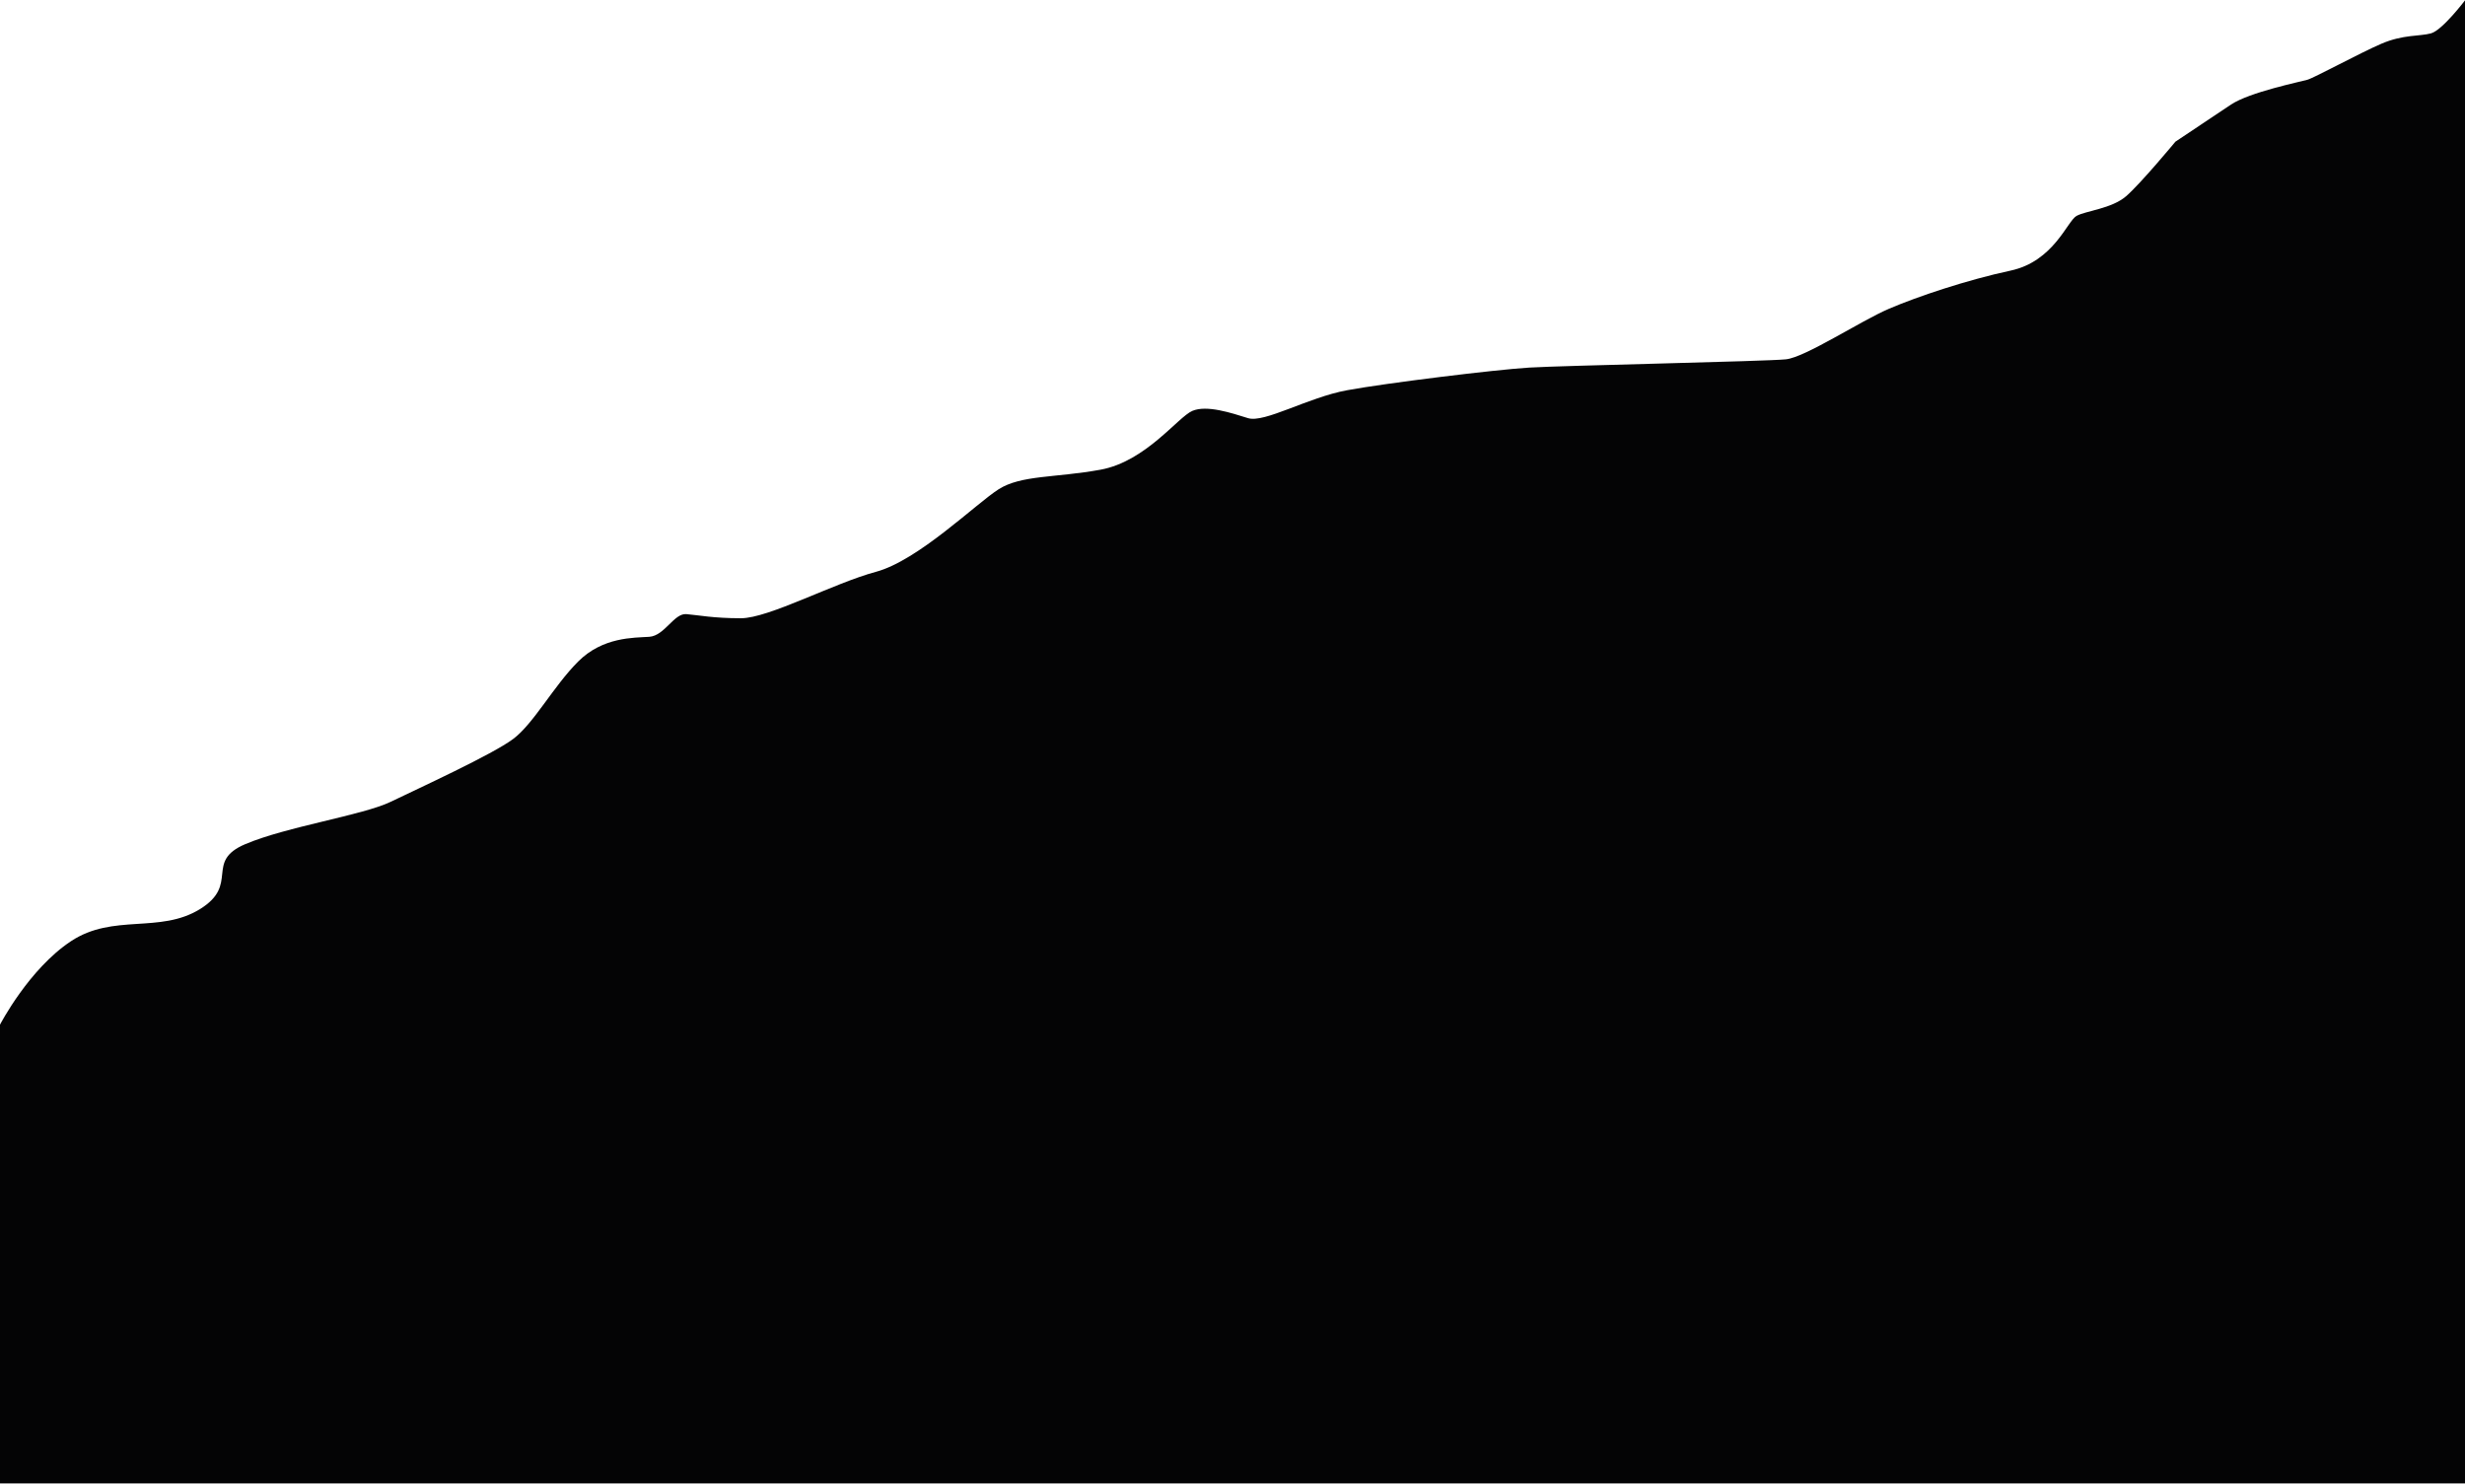
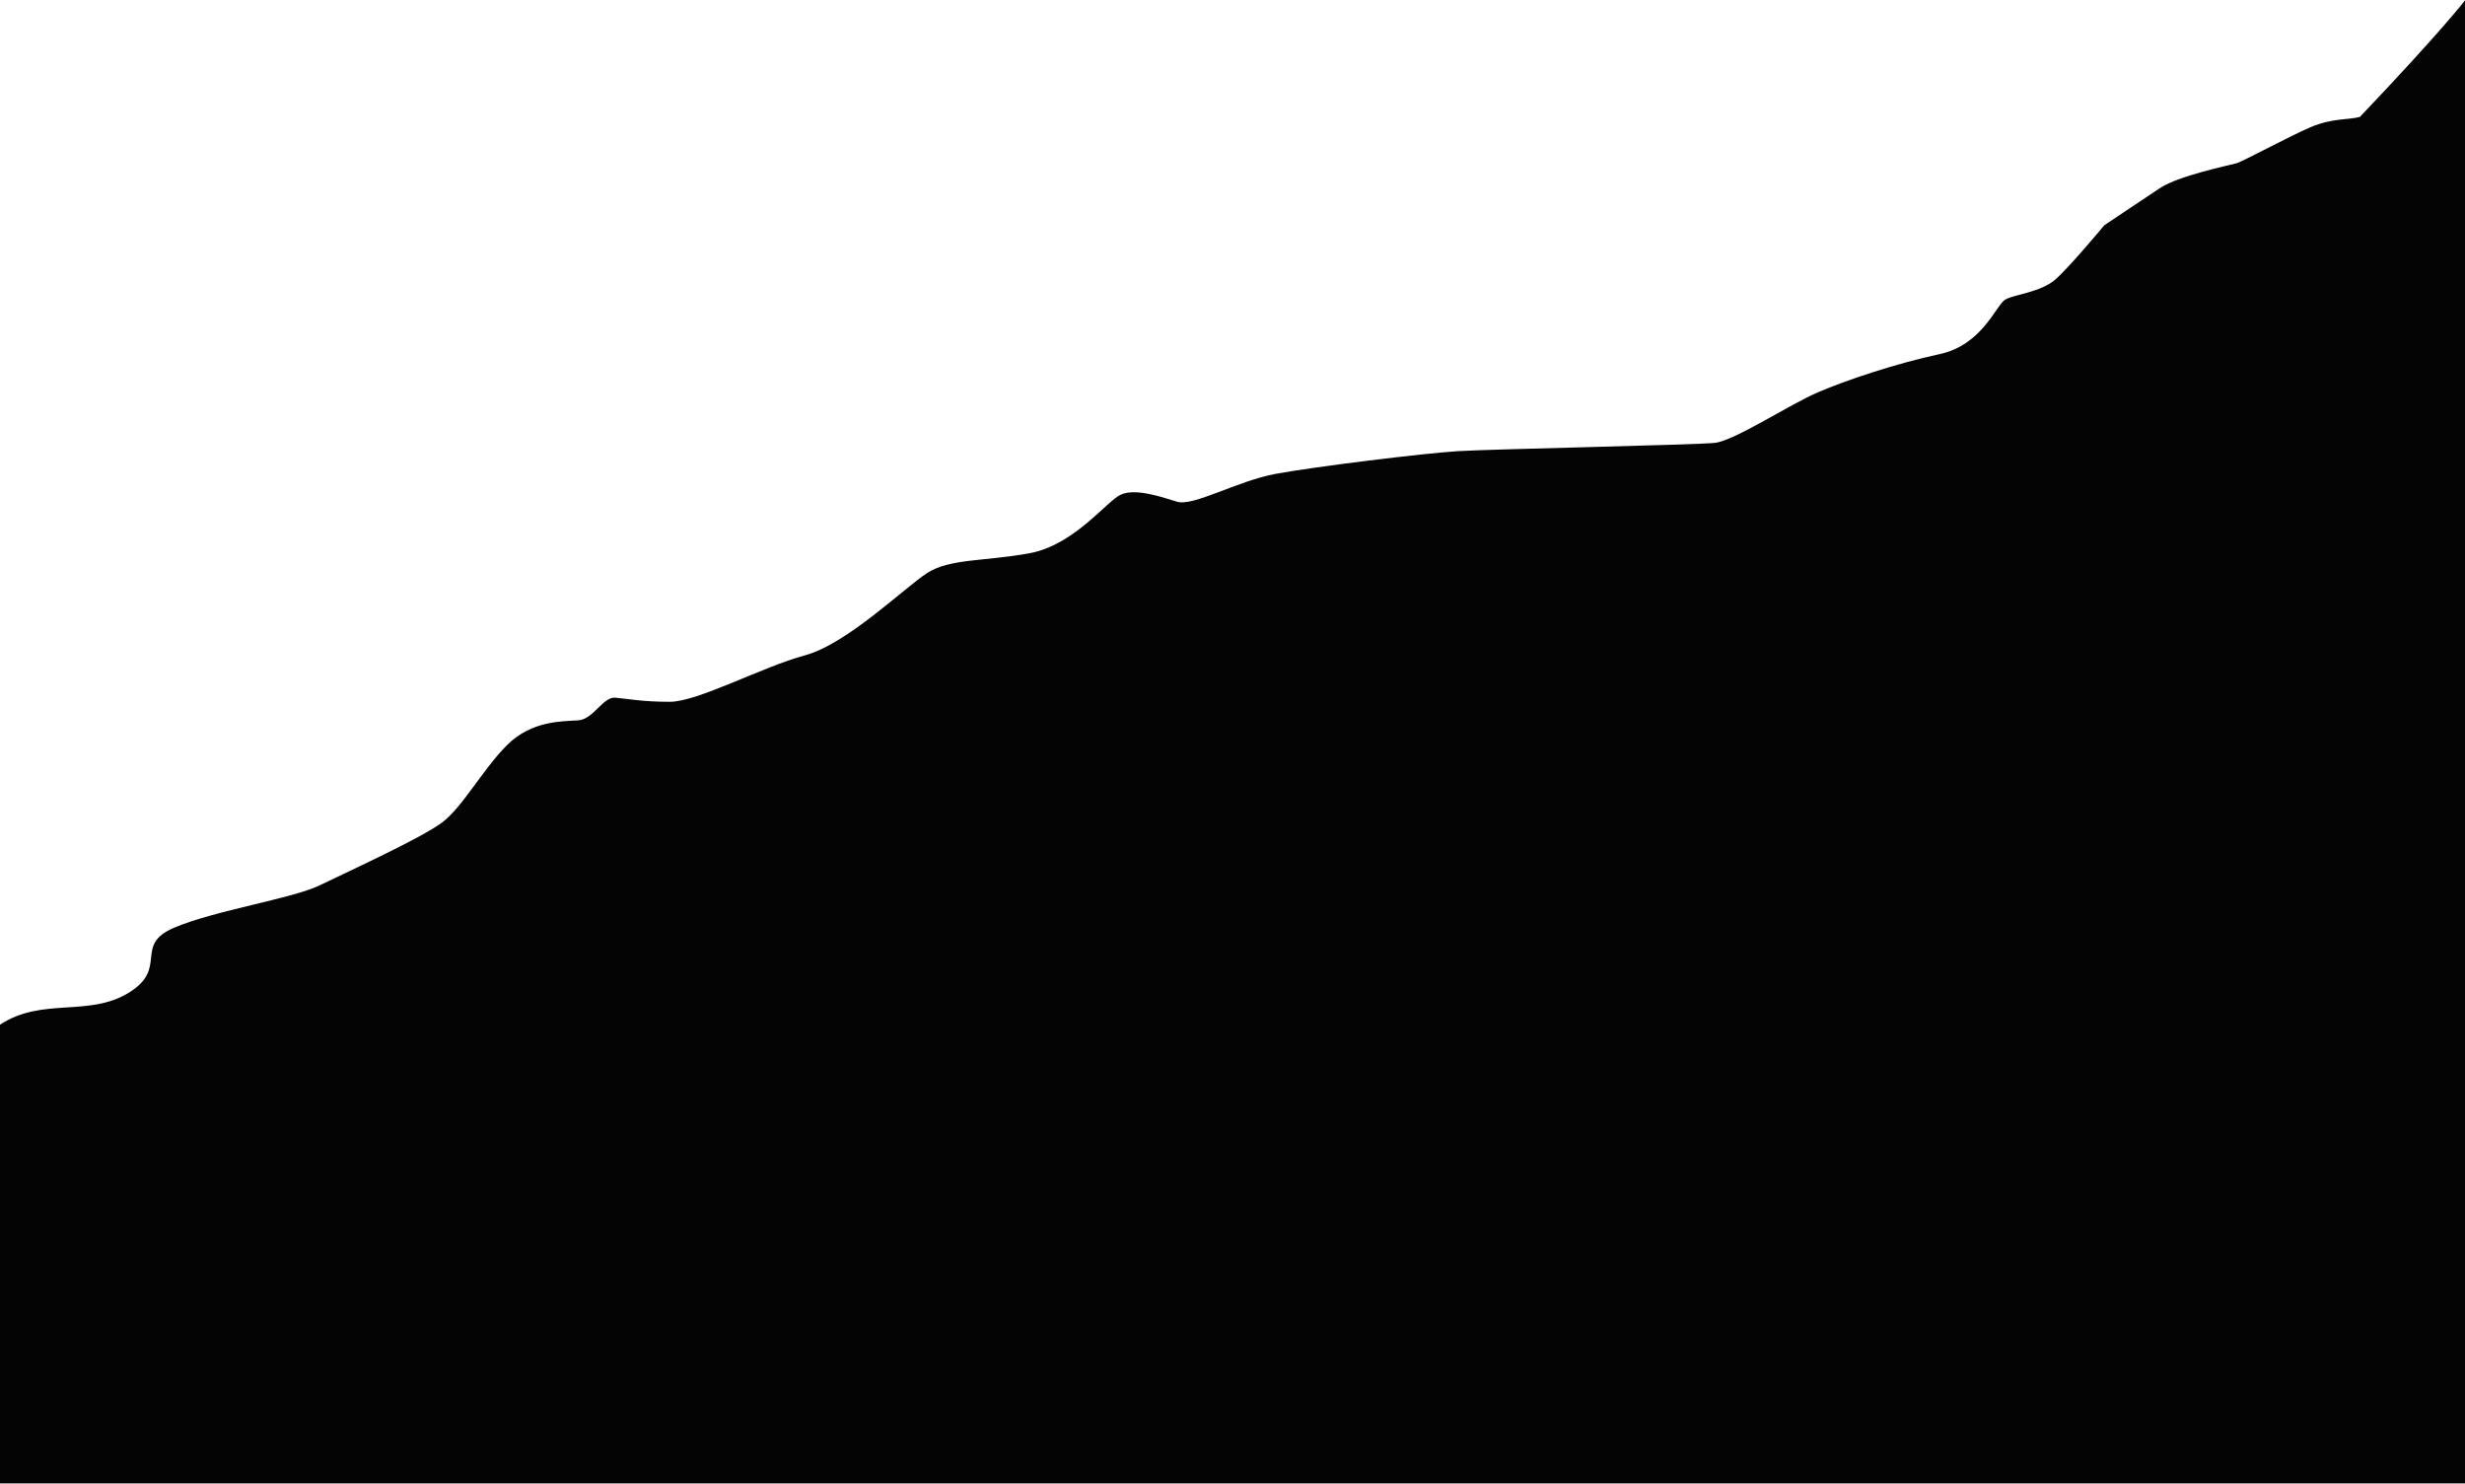
<svg xmlns="http://www.w3.org/2000/svg" width="1920" height="1156" viewBox="0 0 1920 1156">
  <g>
    <g clip-path="url(#clip-af94060f-faee-47dd-9636-64a5c12e6b8f)">
-       <path fill="#040405" d="M0 798.086s22.476-43.386 55.383-65.078c32.911-21.694 69.033-5.625 100.335-24.908 31.306-19.28 3.211-36.959 35.32-50.614 32.104-13.658 91.505-22.497 113.174-32.942 21.673-10.444 79.468-36.958 95.522-49.011 16.051-12.05 31.303-40.975 50.568-60.256 19.264-19.283 43.342-18.48 55.383-19.283 12.04-.803 19.265-18.478 28.897-17.675 9.633.802 20.87 3.214 42.54 3.214 21.674 0 72.244-27.317 105.152-36.156 32.91-8.836 77.859-53.025 95.518-64.275 17.66-11.248 44.15-8.836 79.39-15.264 35.245-6.428 60.278-40.975 71.513-45.795 11.237-4.822 30.502 1.606 43.346 5.622 12.843 4.017 46.553-16.07 77.056-21.691 30.503-5.625 115.586-16.07 142.073-17.675 26.489-1.609 184.615-4.823 199.867-6.428 15.251-1.608 57.794-29.728 80.267-39.37 22.476-9.638 61.005-22.494 94.716-29.724 33.714-7.234 44.146-38.567 51.37-42.584 7.224-4.017 27.292-5.625 38.53-15.264 11.238-9.642 38.53-42.583 38.53-42.583s28.894-19.284 43.342-28.923c14.45-9.641 53.781-17.678 59.397-19.283 5.62-1.609 40.938-20.889 57.795-28.12 16.857-7.233 29.697-5.625 38.527-8.036C1902.34 23.576 1920 .276 1920 .276V1155.37H0z" />
+       <path fill="#040405" d="M0 798.086c32.911-21.694 69.033-5.625 100.335-24.908 31.306-19.28 3.211-36.959 35.32-50.614 32.104-13.658 91.505-22.497 113.174-32.942 21.673-10.444 79.468-36.958 95.522-49.011 16.051-12.05 31.303-40.975 50.568-60.256 19.264-19.283 43.342-18.48 55.383-19.283 12.04-.803 19.265-18.478 28.897-17.675 9.633.802 20.87 3.214 42.54 3.214 21.674 0 72.244-27.317 105.152-36.156 32.91-8.836 77.859-53.025 95.518-64.275 17.66-11.248 44.15-8.836 79.39-15.264 35.245-6.428 60.278-40.975 71.513-45.795 11.237-4.822 30.502 1.606 43.346 5.622 12.843 4.017 46.553-16.07 77.056-21.691 30.503-5.625 115.586-16.07 142.073-17.675 26.489-1.609 184.615-4.823 199.867-6.428 15.251-1.608 57.794-29.728 80.267-39.37 22.476-9.638 61.005-22.494 94.716-29.724 33.714-7.234 44.146-38.567 51.37-42.584 7.224-4.017 27.292-5.625 38.53-15.264 11.238-9.642 38.53-42.583 38.53-42.583s28.894-19.284 43.342-28.923c14.45-9.641 53.781-17.678 59.397-19.283 5.62-1.609 40.938-20.889 57.795-28.12 16.857-7.233 29.697-5.625 38.527-8.036C1902.34 23.576 1920 .276 1920 .276V1155.37H0z" />
    </g>
  </g>
</svg>